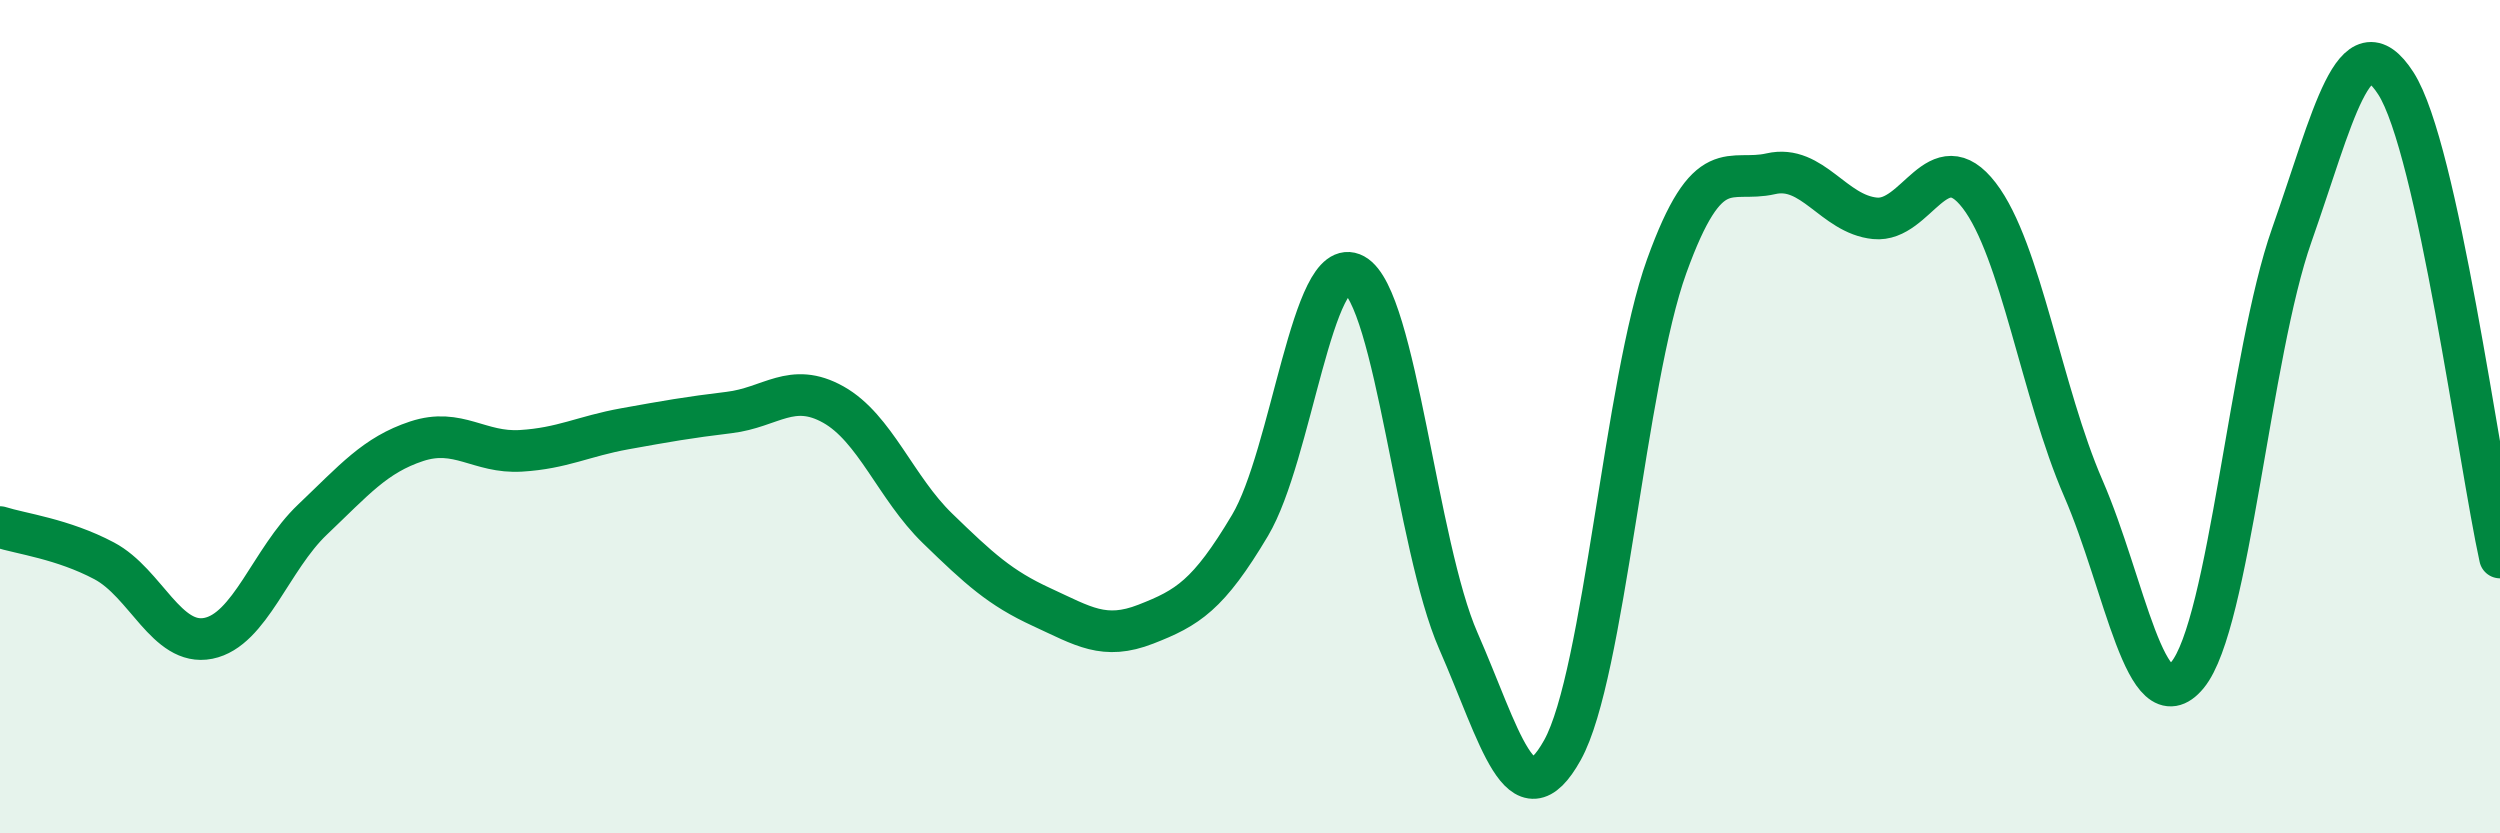
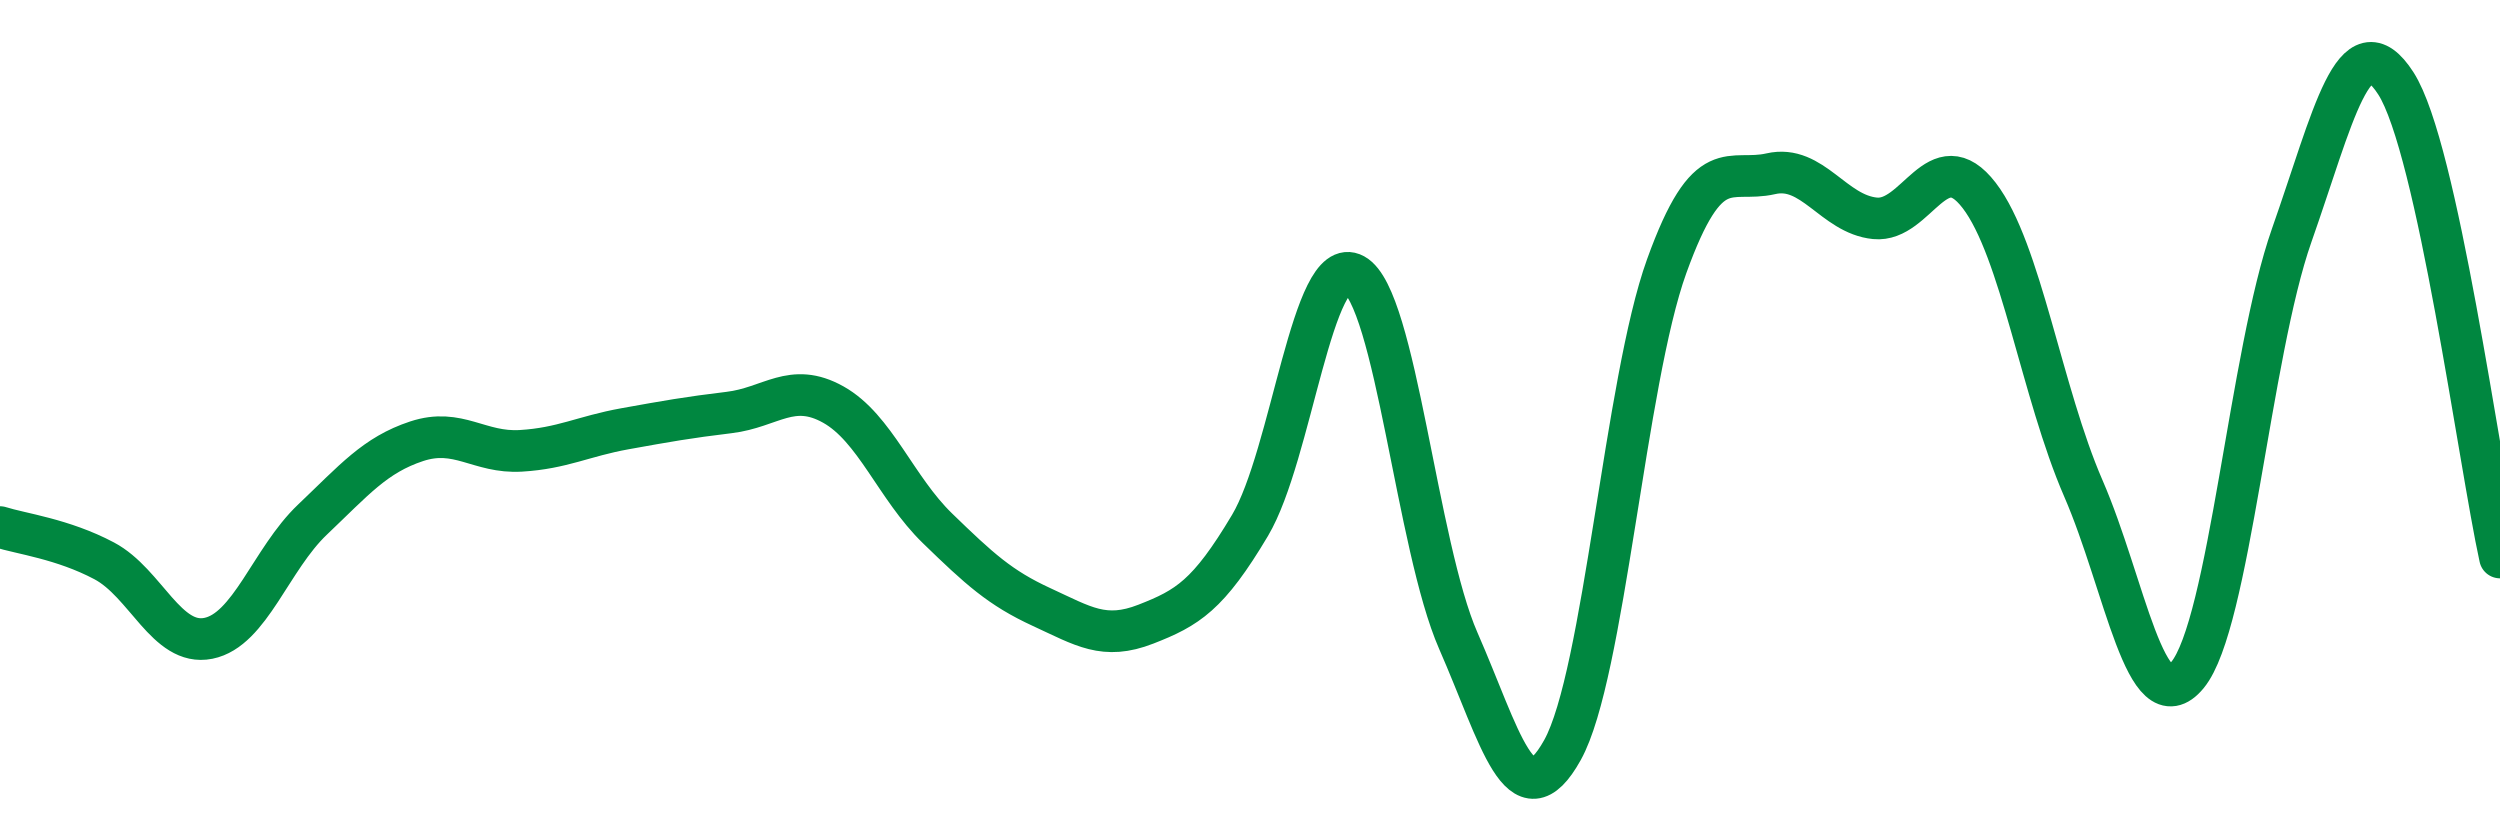
<svg xmlns="http://www.w3.org/2000/svg" width="60" height="20" viewBox="0 0 60 20">
-   <path d="M 0,12.65 C 0.5,12.81 1.5,12.93 2.5,13.46 C 3.5,13.99 4,15.52 5,15.32 C 6,15.12 6.5,13.42 7.5,12.47 C 8.5,11.52 9,10.92 10,10.59 C 11,10.26 11.5,10.88 12.5,10.82 C 13.5,10.76 14,10.47 15,10.29 C 16,10.11 16.5,10.02 17.5,9.9 C 18.5,9.78 19,9.15 20,9.71 C 21,10.27 21.5,11.71 22.5,12.68 C 23.5,13.65 24,14.11 25,14.57 C 26,15.03 26.5,15.37 27.5,14.98 C 28.5,14.59 29,14.29 30,12.61 C 31,10.93 31.5,6.04 32.5,6.59 C 33.5,7.14 34,13.1 35,15.38 C 36,17.66 36.5,19.8 37.5,18 C 38.5,16.2 39,9.16 40,6.39 C 41,3.62 41.5,4.4 42.5,4.17 C 43.5,3.94 44,5.14 45,5.24 C 46,5.34 46.5,3.39 47.5,4.69 C 48.5,5.99 49,9.42 50,11.72 C 51,14.02 51.5,17.41 52.5,16.2 C 53.5,14.99 54,8.49 55,5.65 C 56,2.81 56.5,0.45 57.5,2 C 58.5,3.55 59.5,11.1 60,13.38L60 20L0 20Z" fill="#008740" opacity="0.1" stroke-linecap="round" stroke-linejoin="round" />
  <path d="M 0,12.65 C 0.5,12.81 1.5,12.93 2.5,13.46 C 3.5,13.99 4,15.52 5,15.32 C 6,15.12 6.5,13.42 7.5,12.47 C 8.5,11.52 9,10.92 10,10.59 C 11,10.26 11.5,10.88 12.5,10.82 C 13.5,10.76 14,10.47 15,10.29 C 16,10.11 16.5,10.02 17.5,9.9 C 18.5,9.78 19,9.15 20,9.71 C 21,10.27 21.5,11.71 22.5,12.68 C 23.5,13.65 24,14.11 25,14.57 C 26,15.03 26.5,15.37 27.5,14.98 C 28.5,14.59 29,14.29 30,12.61 C 31,10.93 31.5,6.04 32.5,6.59 C 33.5,7.14 34,13.1 35,15.38 C 36,17.66 36.5,19.8 37.5,18 C 38.5,16.2 39,9.16 40,6.39 C 41,3.62 41.5,4.4 42.5,4.17 C 43.5,3.94 44,5.14 45,5.24 C 46,5.34 46.5,3.39 47.5,4.69 C 48.5,5.99 49,9.42 50,11.72 C 51,14.02 51.5,17.41 52.5,16.2 C 53.5,14.99 54,8.49 55,5.65 C 56,2.81 56.5,0.45 57.5,2 C 58.5,3.55 59.5,11.1 60,13.38" stroke="#008740" stroke-width="1" fill="none" stroke-linecap="round" stroke-linejoin="round" />
</svg>